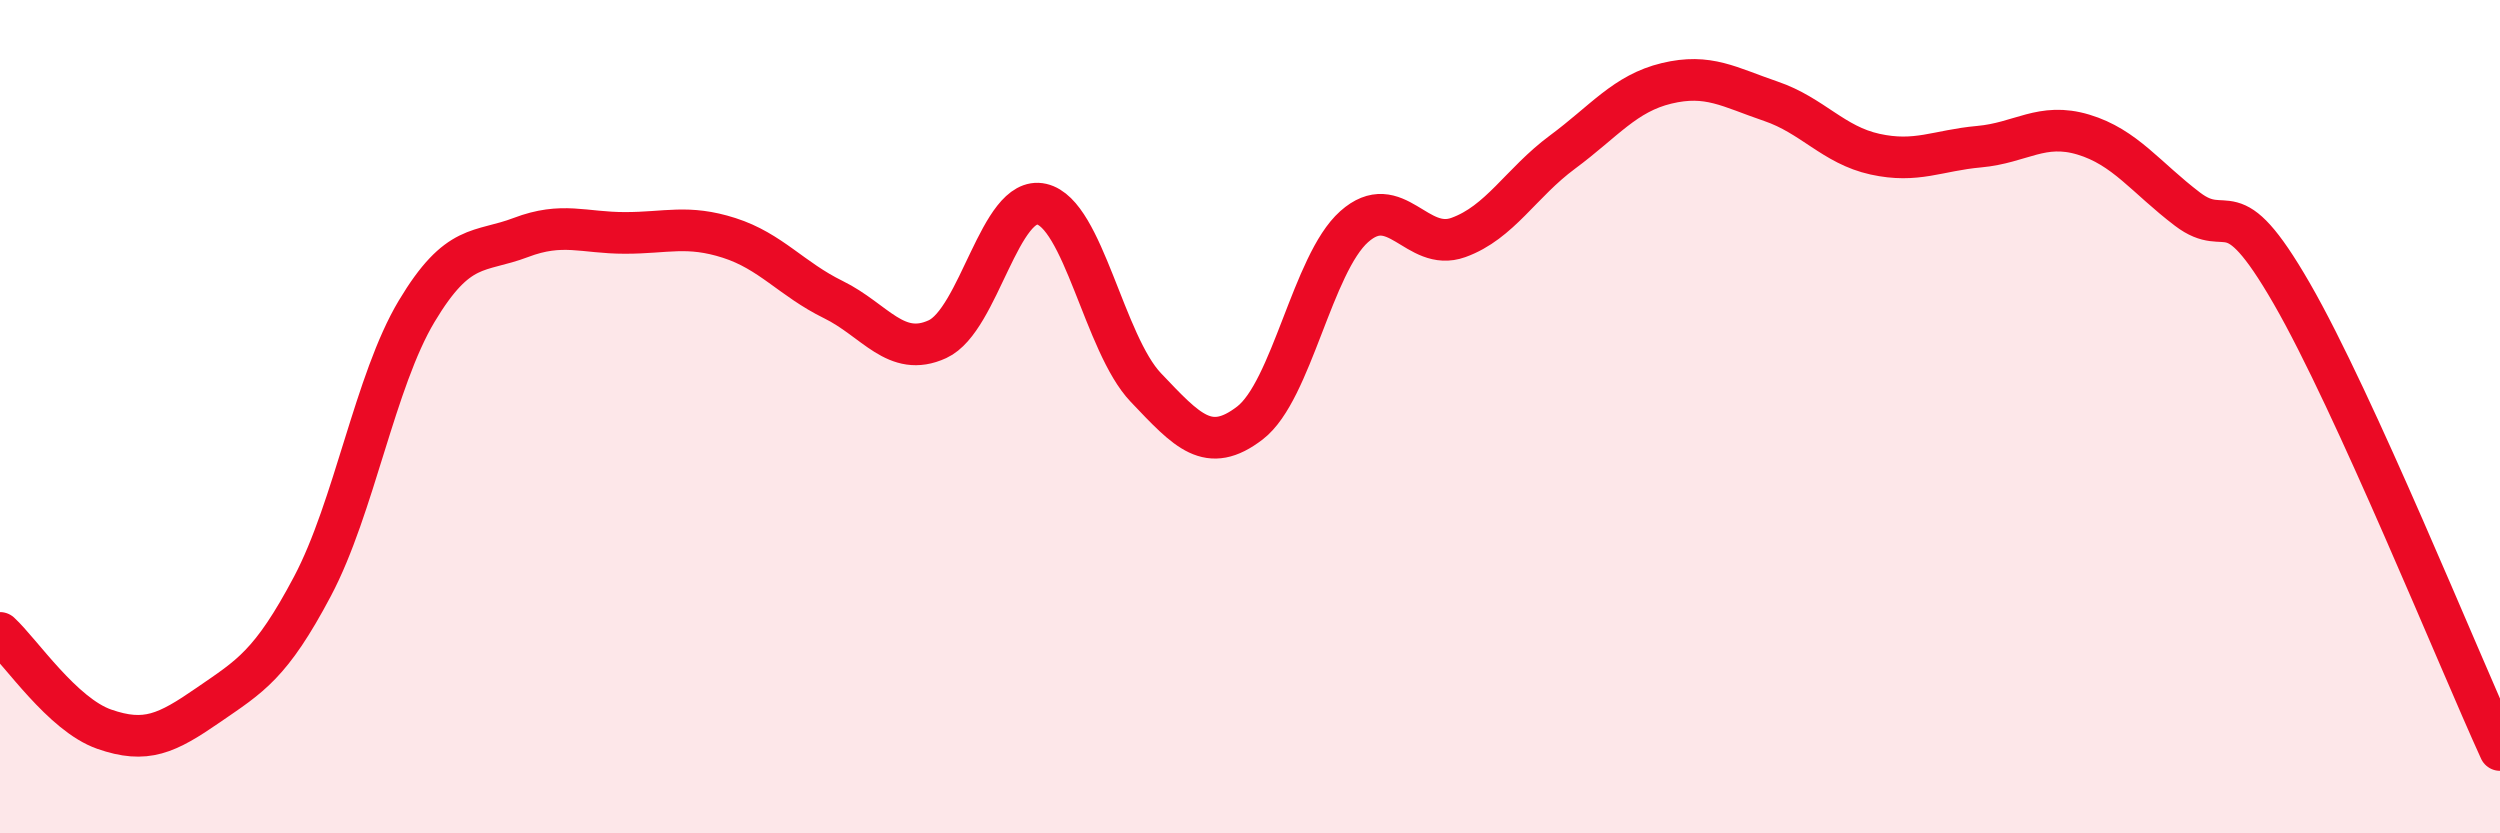
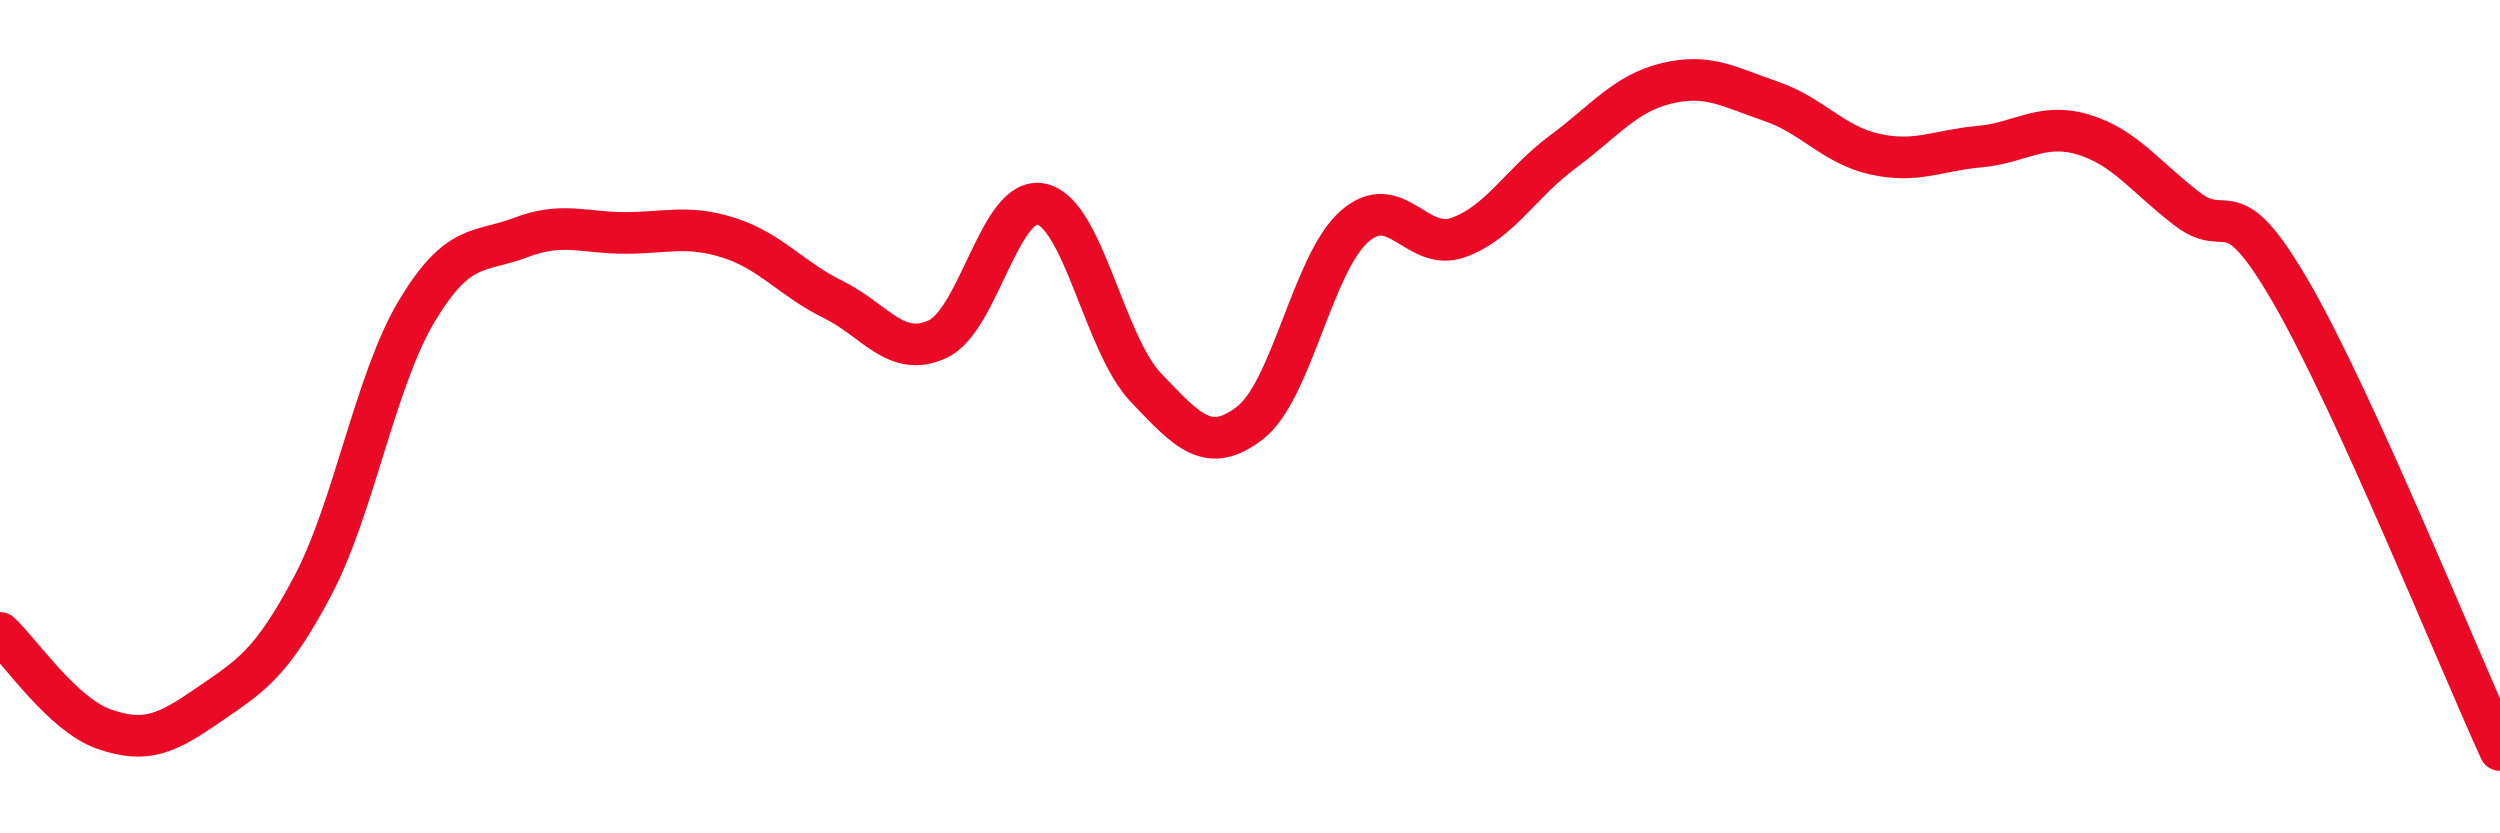
<svg xmlns="http://www.w3.org/2000/svg" width="60" height="20" viewBox="0 0 60 20">
-   <path d="M 0,15.19 C 0.5,15.65 1.5,17.15 2.5,17.5 C 3.5,17.85 4,17.61 5,16.92 C 6,16.23 6.5,15.96 7.5,14.07 C 8.5,12.18 9,9.14 10,7.47 C 11,5.8 11.5,6.08 12.5,5.7 C 13.5,5.32 14,5.59 15,5.59 C 16,5.59 16.5,5.39 17.5,5.71 C 18.5,6.03 19,6.7 20,7.19 C 21,7.68 21.5,8.6 22.5,8.14 C 23.5,7.68 24,4.67 25,4.9 C 26,5.13 26.5,8.25 27.5,9.3 C 28.5,10.35 29,10.92 30,10.15 C 31,9.38 31.5,6.33 32.5,5.44 C 33.5,4.55 34,6.06 35,5.7 C 36,5.34 36.5,4.39 37.5,3.65 C 38.5,2.91 39,2.24 40,2 C 41,1.76 41.5,2.09 42.5,2.43 C 43.5,2.77 44,3.48 45,3.7 C 46,3.92 46.5,3.61 47.5,3.52 C 48.5,3.43 49,2.93 50,3.23 C 51,3.53 51.5,4.26 52.5,5.02 C 53.5,5.78 53.5,4.44 55,7.04 C 56.5,9.64 59,15.81 60,18L60 20L0 20Z" fill="#EB0A25" opacity="0.1" stroke-linecap="round" stroke-linejoin="round" />
  <path d="M 0,15.19 C 0.5,15.65 1.5,17.15 2.5,17.5 C 3.5,17.85 4,17.61 5,16.92 C 6,16.23 6.5,15.96 7.5,14.07 C 8.5,12.18 9,9.14 10,7.47 C 11,5.8 11.5,6.08 12.5,5.7 C 13.5,5.32 14,5.59 15,5.59 C 16,5.59 16.5,5.39 17.5,5.71 C 18.5,6.03 19,6.7 20,7.19 C 21,7.68 21.5,8.6 22.5,8.14 C 23.5,7.68 24,4.67 25,4.9 C 26,5.13 26.5,8.25 27.5,9.3 C 28.5,10.35 29,10.92 30,10.15 C 31,9.38 31.5,6.33 32.5,5.44 C 33.5,4.55 34,6.06 35,5.7 C 36,5.34 36.5,4.39 37.5,3.65 C 38.5,2.91 39,2.24 40,2 C 41,1.76 41.5,2.09 42.5,2.43 C 43.5,2.77 44,3.48 45,3.7 C 46,3.92 46.5,3.61 47.5,3.52 C 48.5,3.43 49,2.93 50,3.23 C 51,3.53 51.5,4.26 52.5,5.02 C 53.5,5.78 53.5,4.44 55,7.04 C 56.5,9.64 59,15.81 60,18" stroke="#EB0A25" stroke-width="1" fill="none" stroke-linecap="round" stroke-linejoin="round" />
</svg>